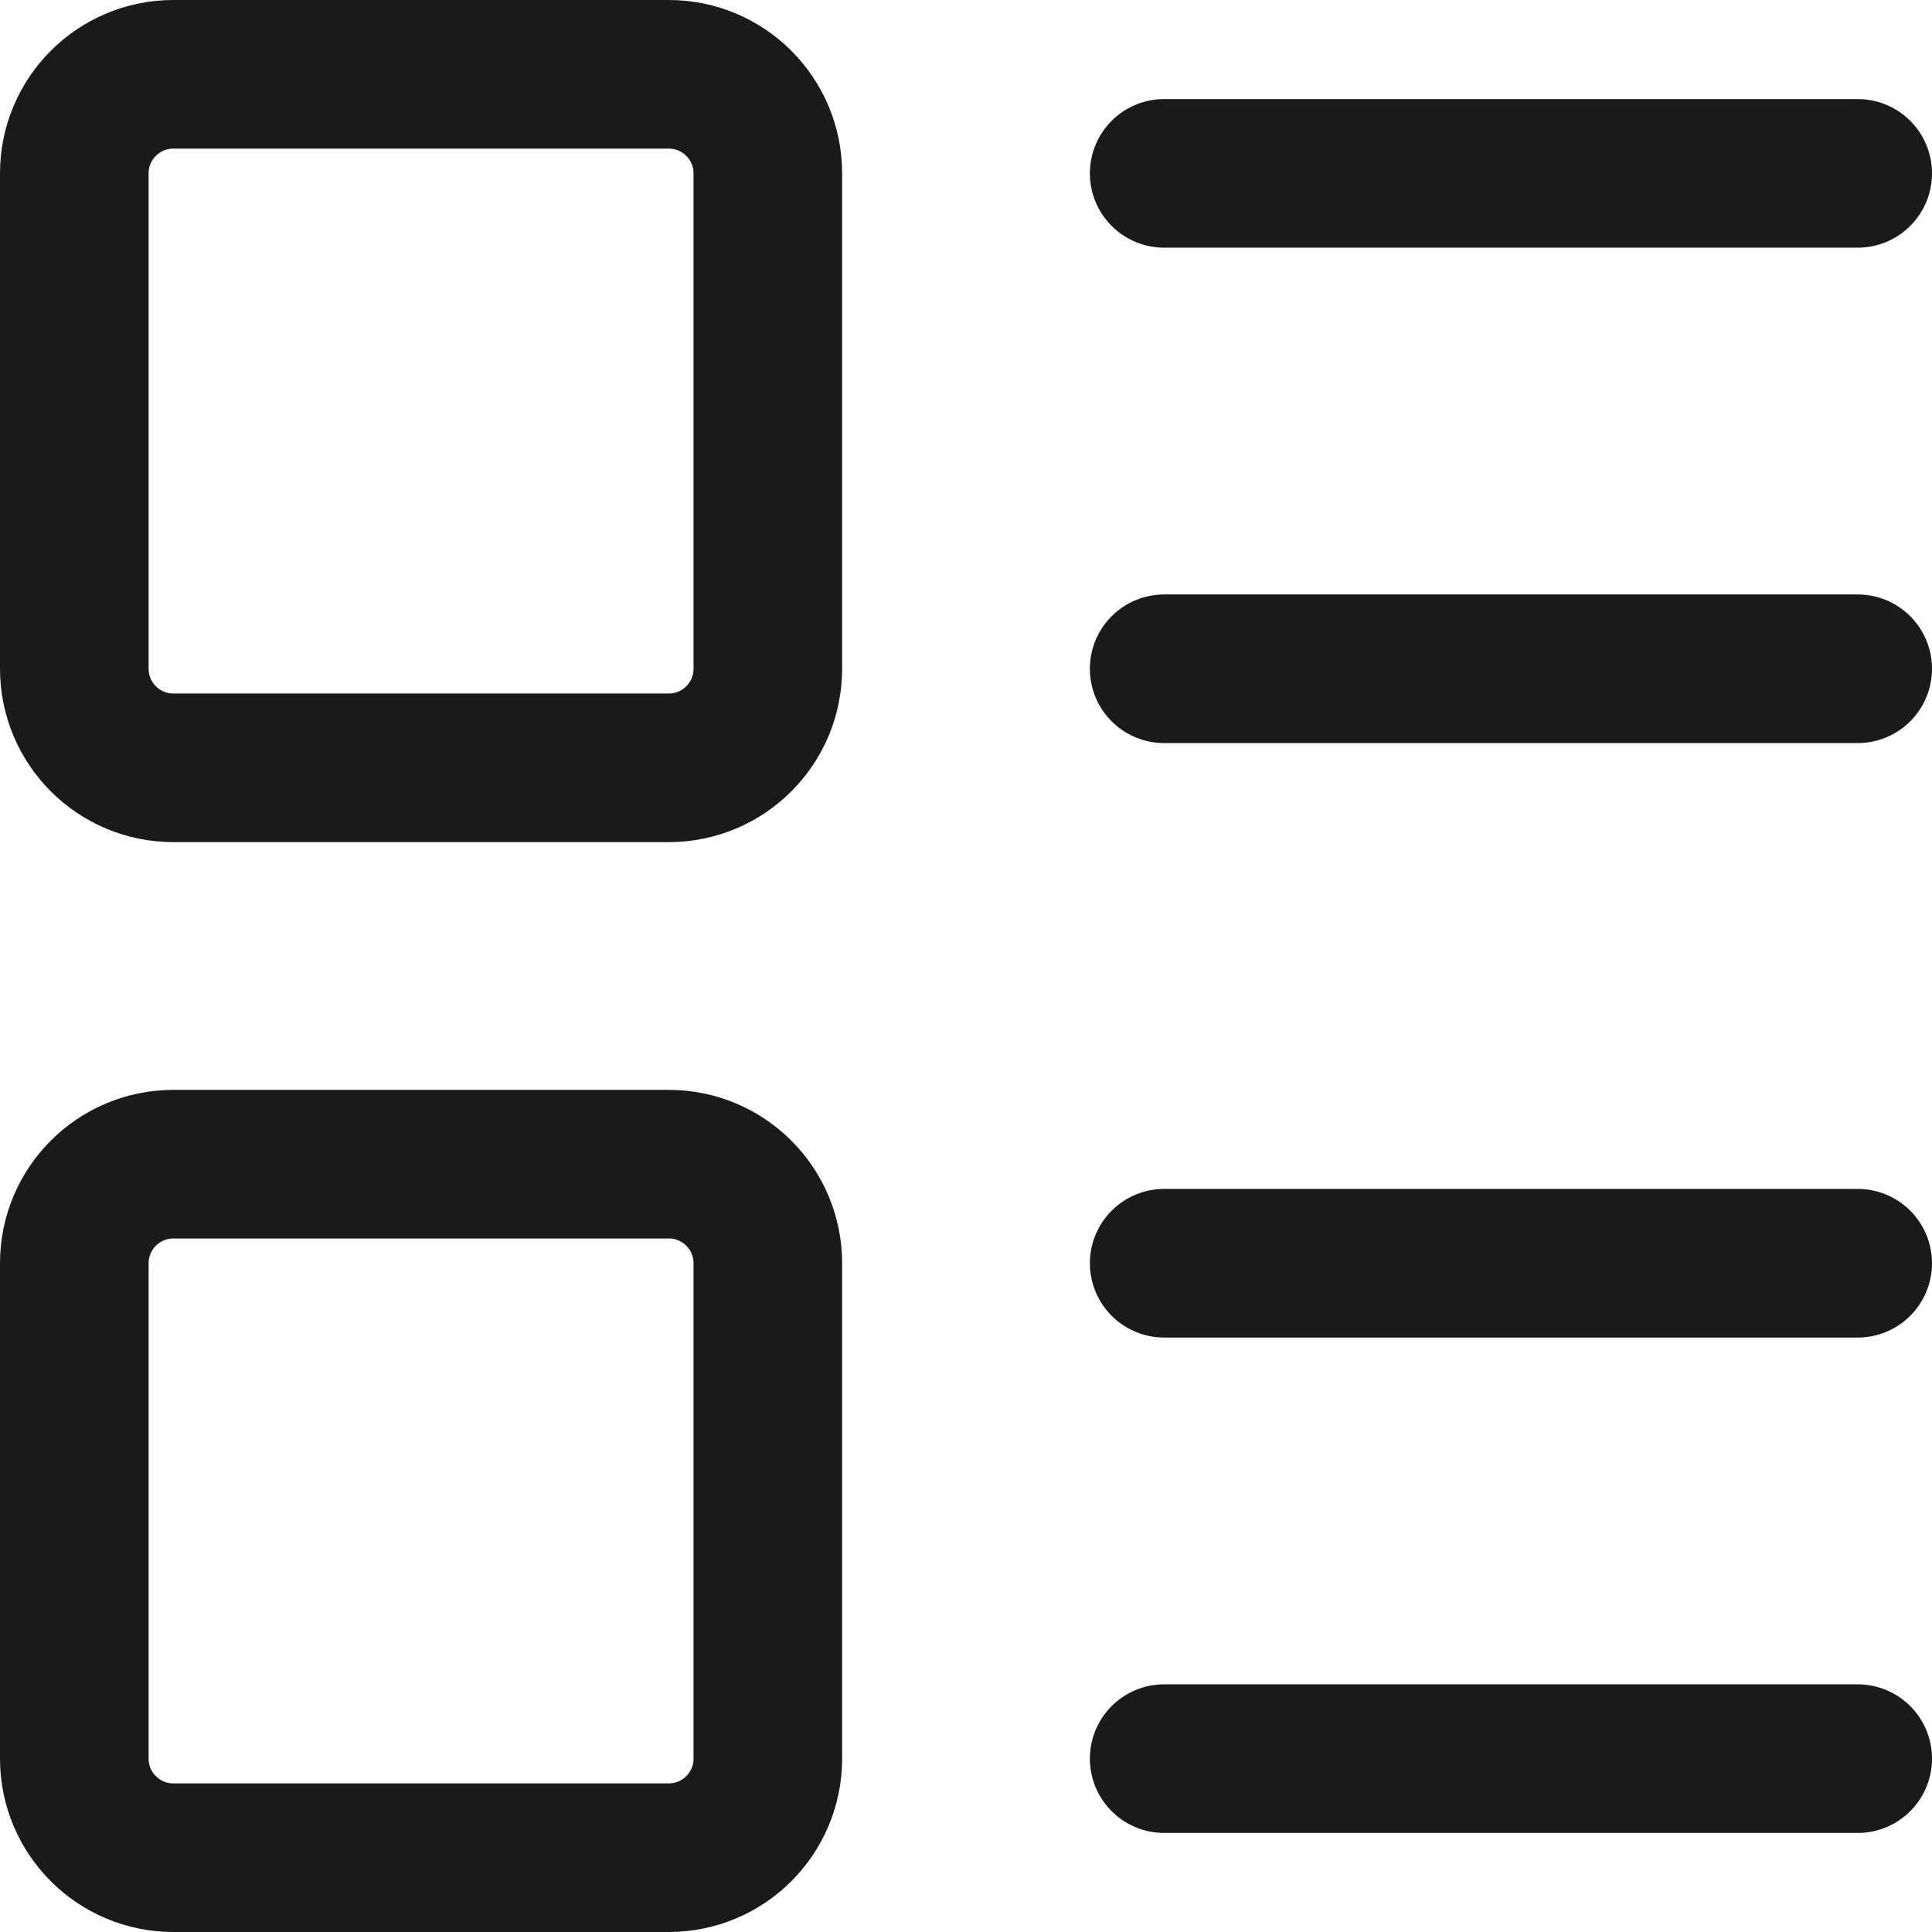
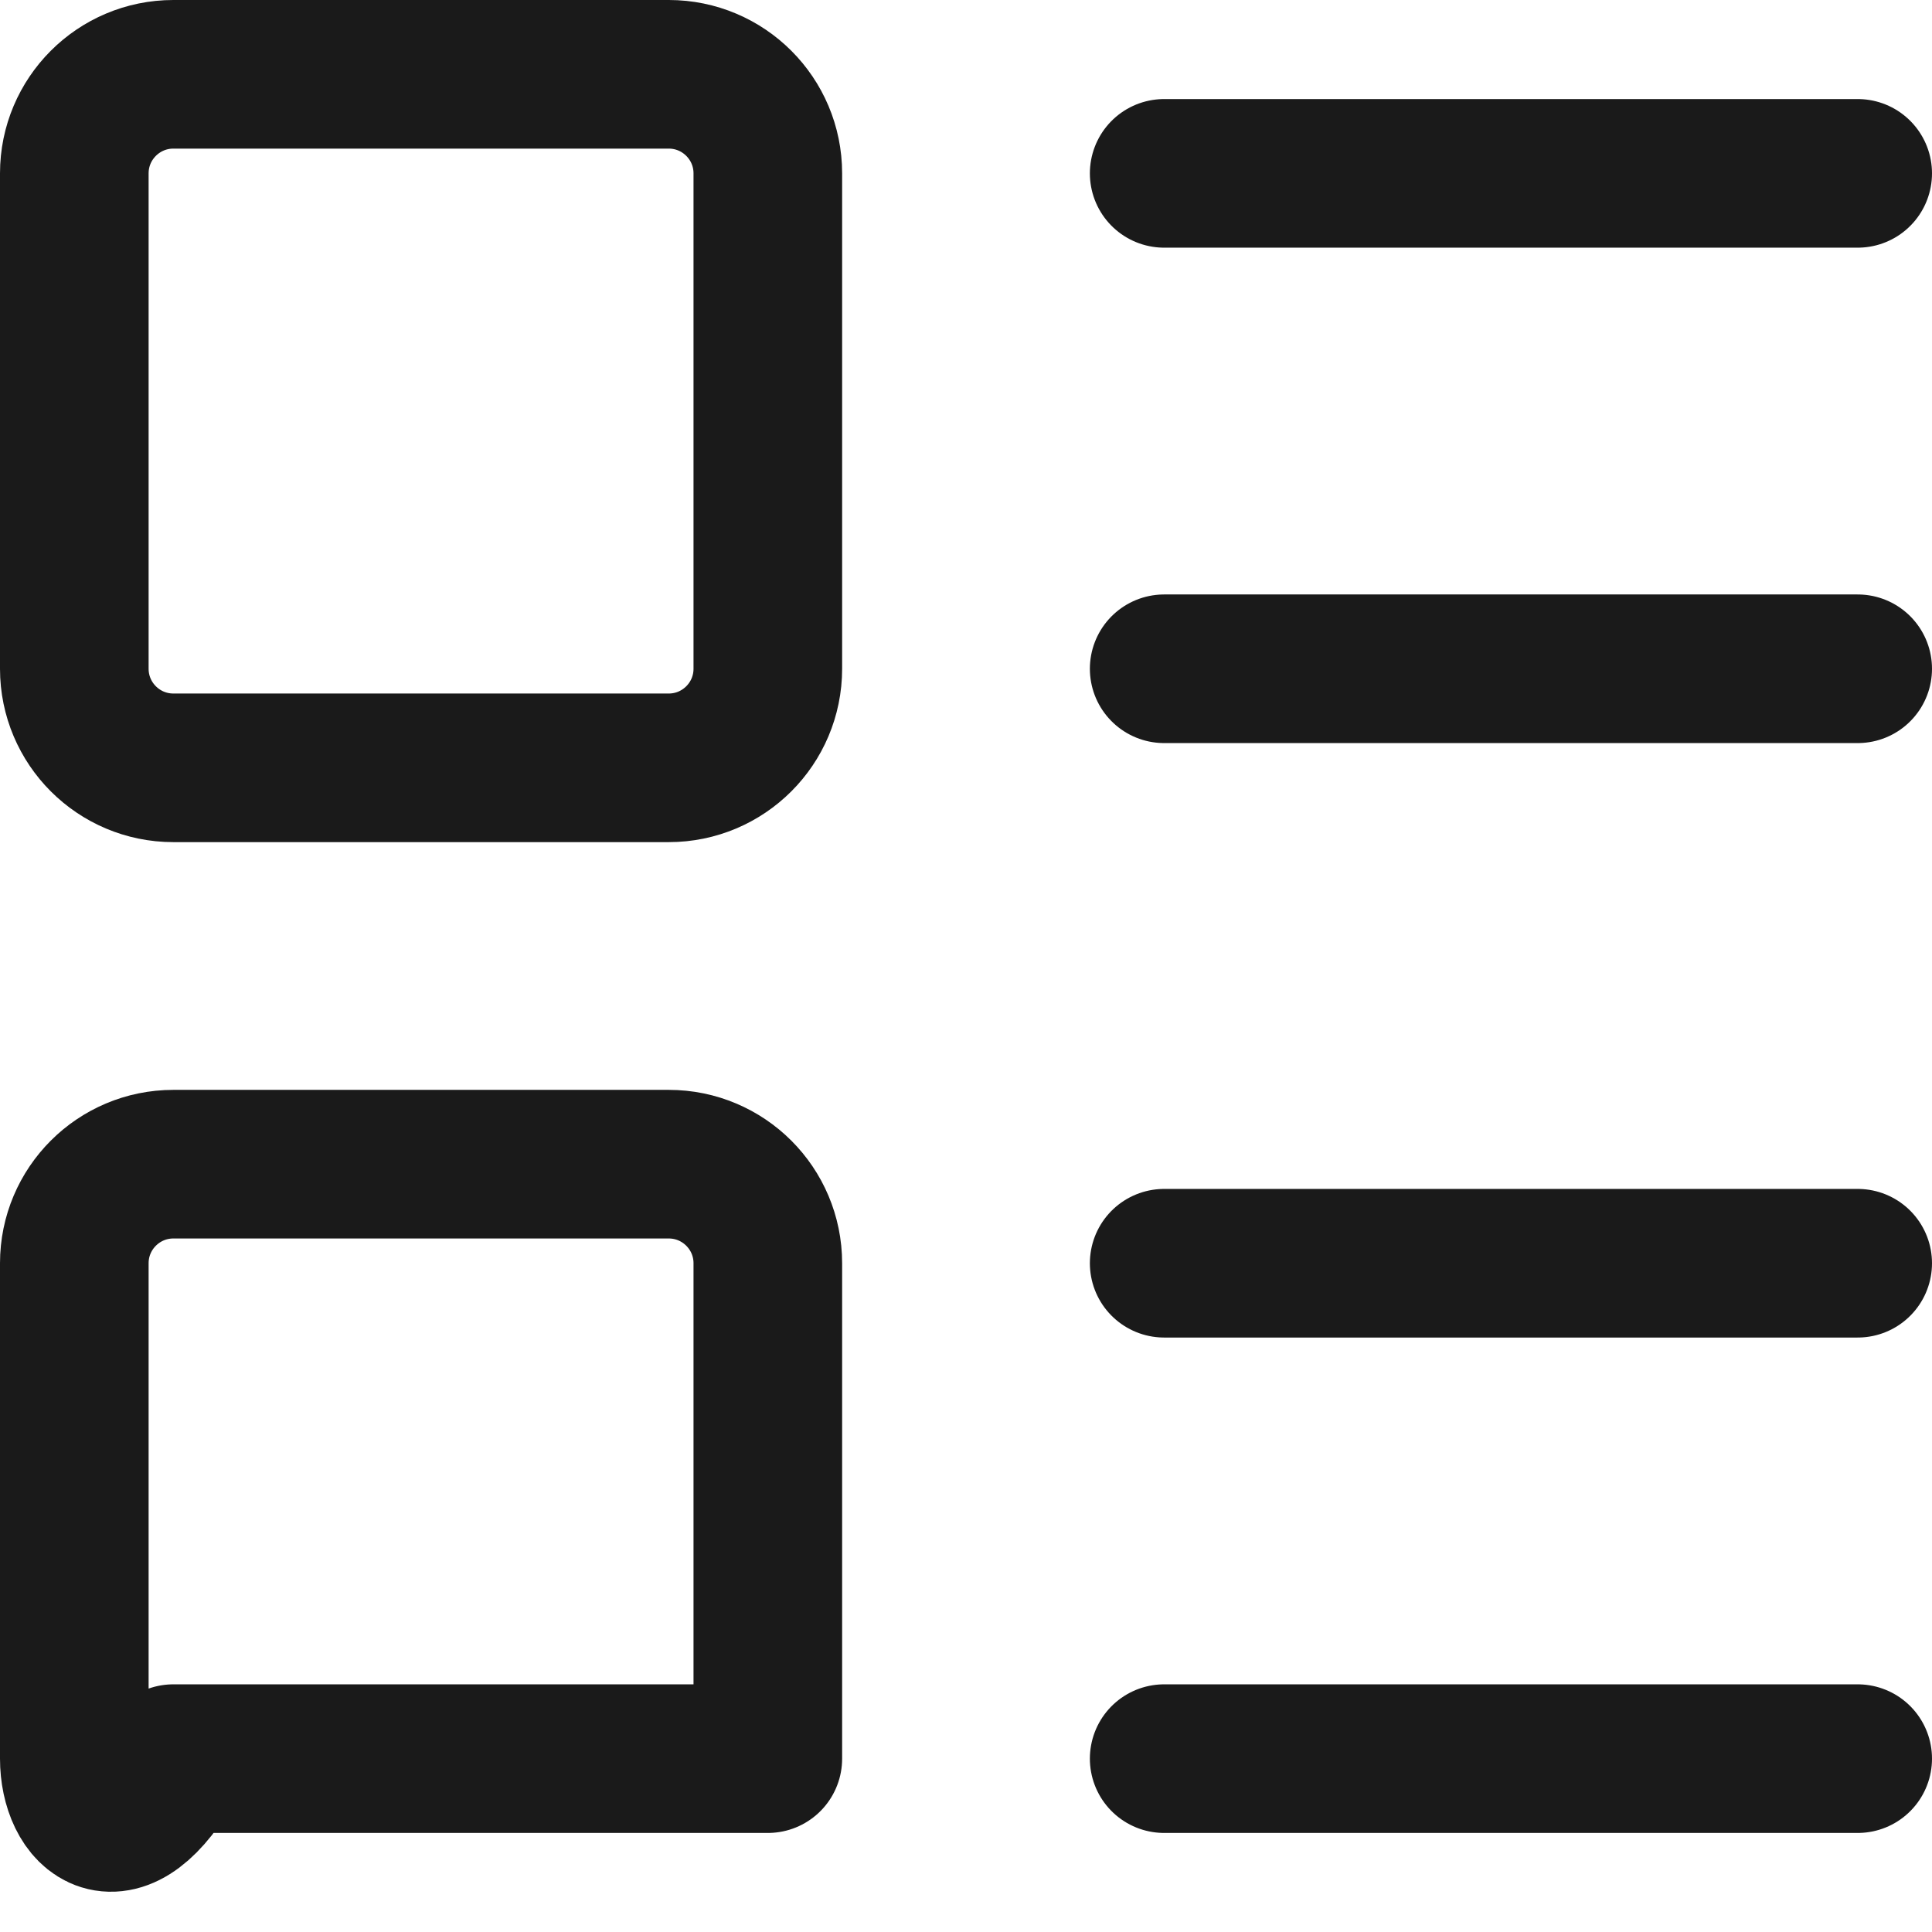
<svg xmlns="http://www.w3.org/2000/svg" fill="none" height="100%" overflow="visible" preserveAspectRatio="none" style="display: block;" viewBox="0 0 26 26" width="100%">
-   <path d="M15.667 2.333H25M15.667 9H25M15.667 17H25M15.667 23.667H25M2.333 1H9C9.736 1 10.333 1.597 10.333 2.333V9C10.333 9.736 9.736 10.333 9 10.333H2.333C1.597 10.333 1 9.736 1 9V2.333C1 1.597 1.597 1 2.333 1ZM2.333 15.667H9C9.736 15.667 10.333 16.264 10.333 17V23.667C10.333 24.403 9.736 25 9 25H2.333C1.597 25 1 24.403 1 23.667V17C1 16.264 1.597 15.667 2.333 15.667Z" id="Vector" stroke="#1A1A1A" stroke-linecap="round" stroke-linejoin="round" stroke-width="2" />
+   <path d="M15.667 2.333H25M15.667 9H25M15.667 17H25M15.667 23.667H25M2.333 1H9C9.736 1 10.333 1.597 10.333 2.333V9C10.333 9.736 9.736 10.333 9 10.333H2.333C1.597 10.333 1 9.736 1 9V2.333C1 1.597 1.597 1 2.333 1ZM2.333 15.667H9C9.736 15.667 10.333 16.264 10.333 17V23.667H2.333C1.597 25 1 24.403 1 23.667V17C1 16.264 1.597 15.667 2.333 15.667Z" id="Vector" stroke="#1A1A1A" stroke-linecap="round" stroke-linejoin="round" stroke-width="2" />
</svg>